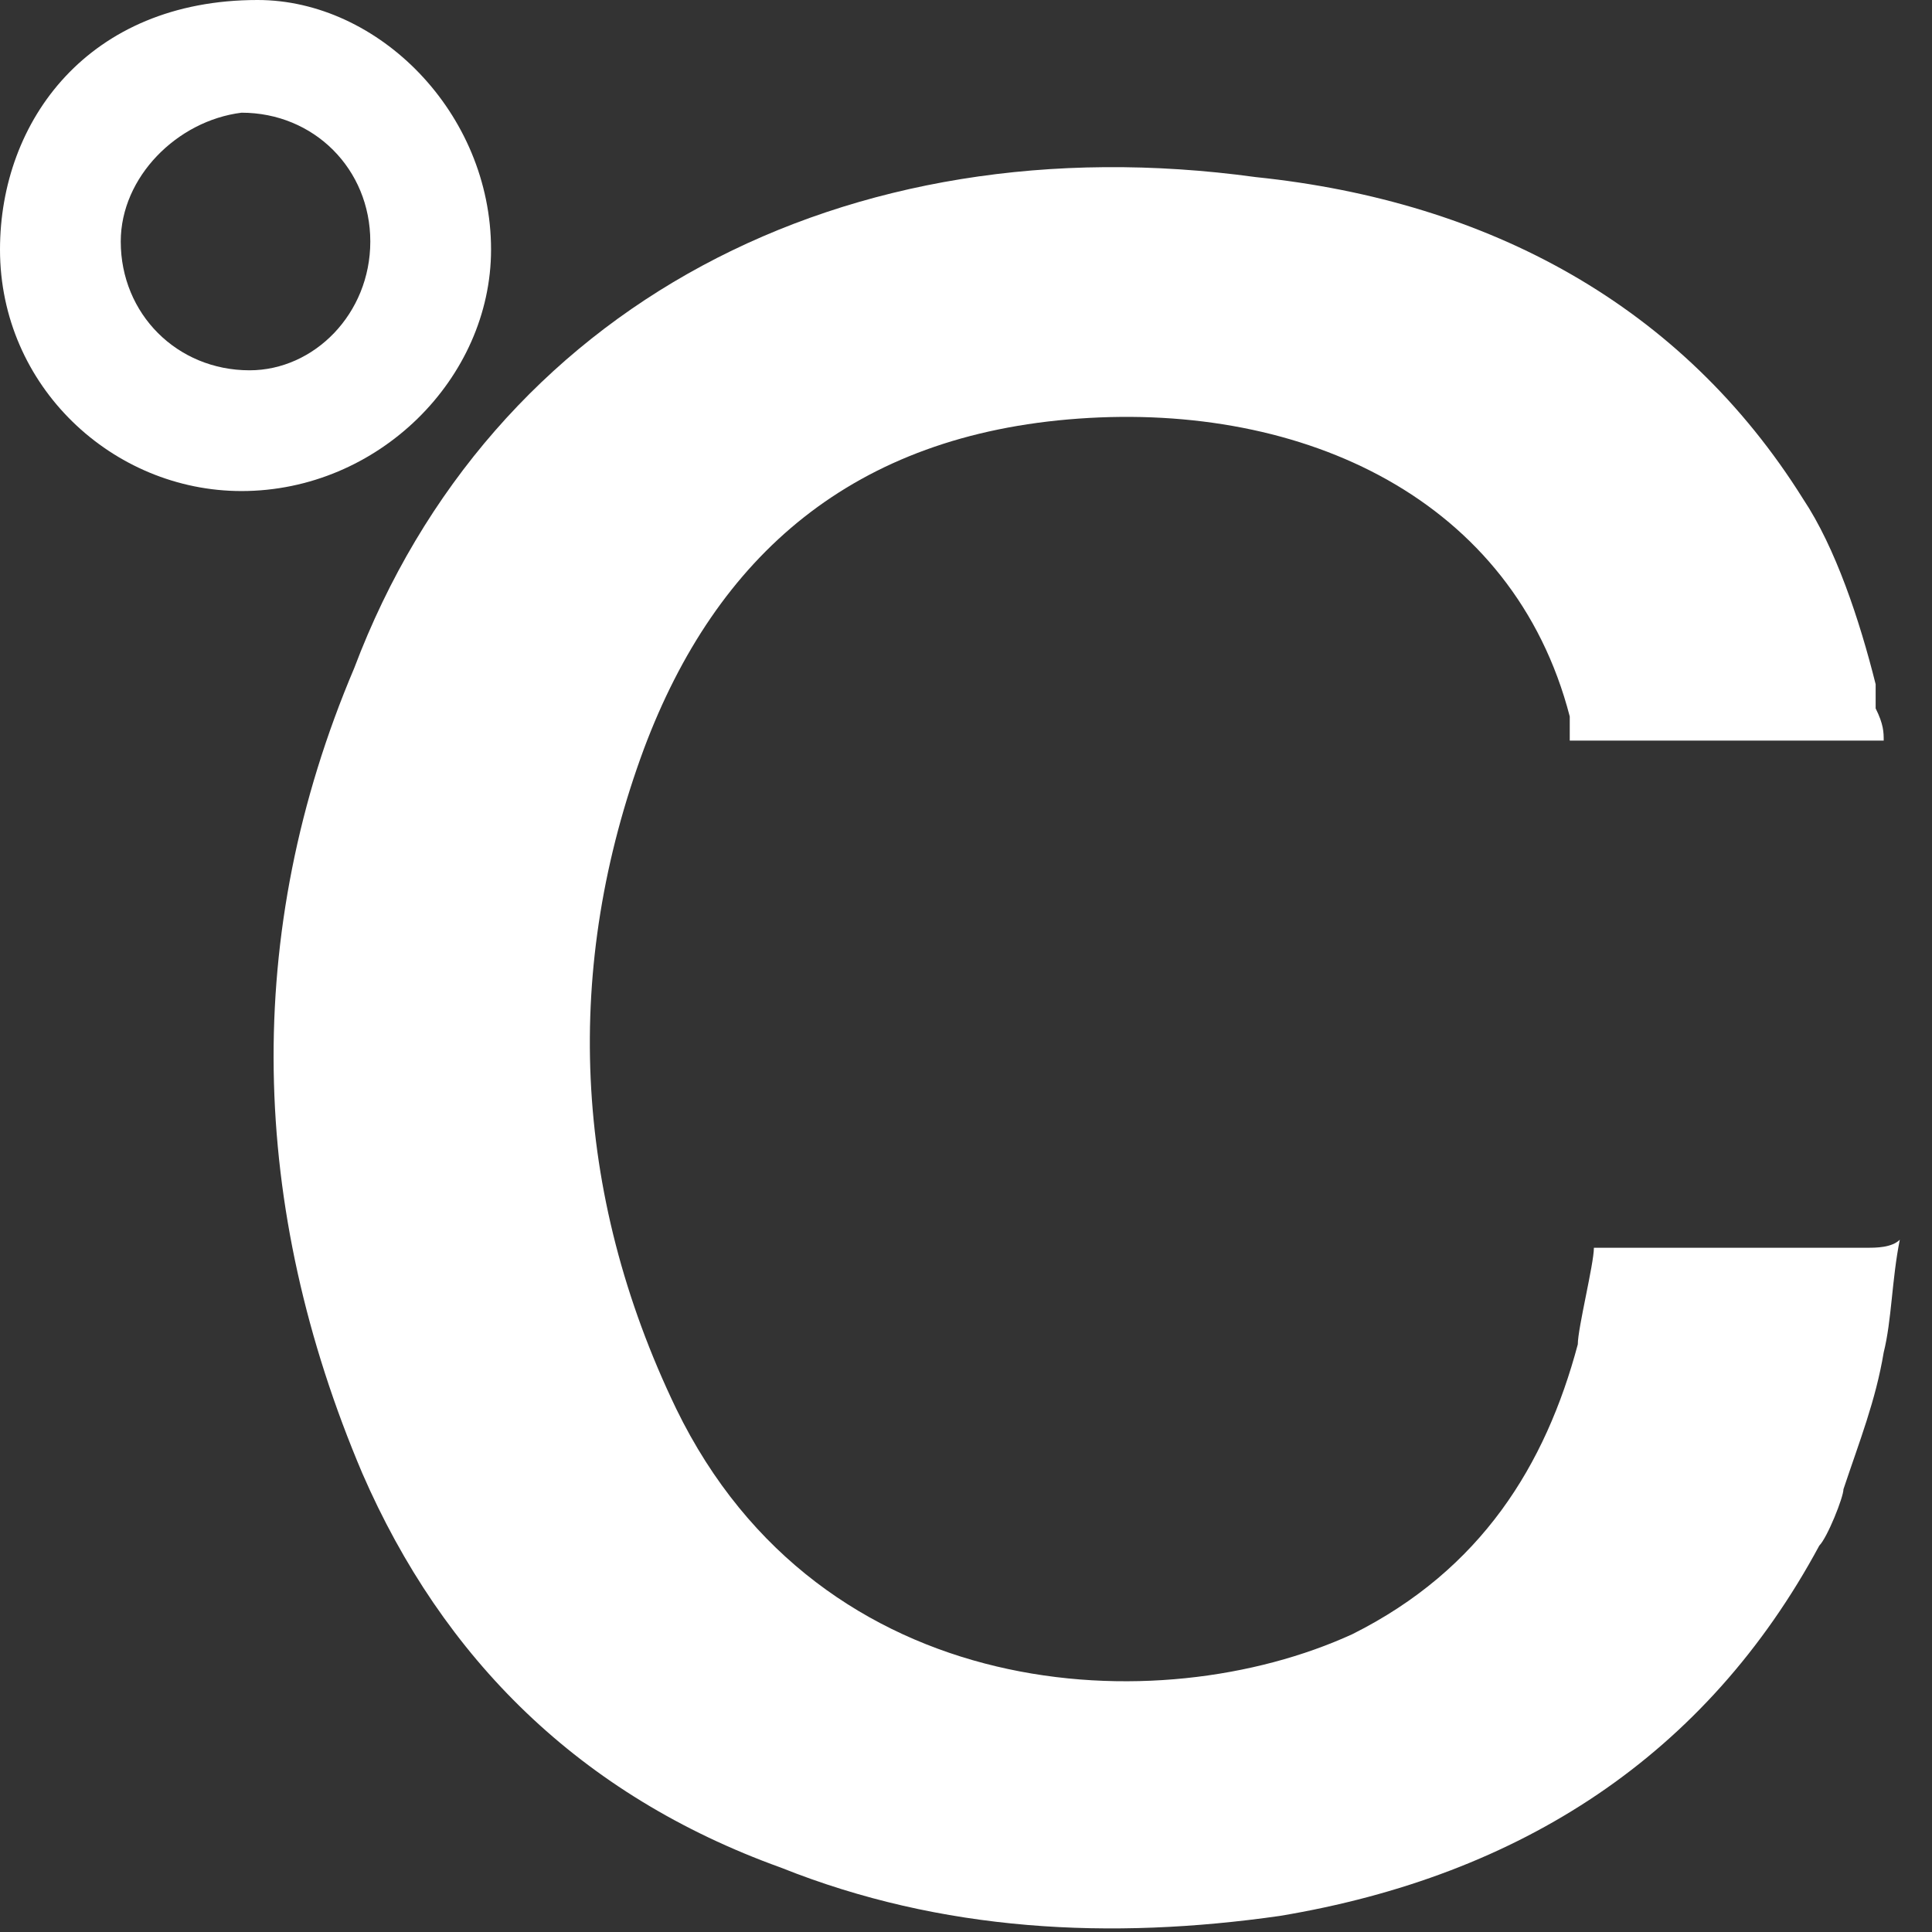
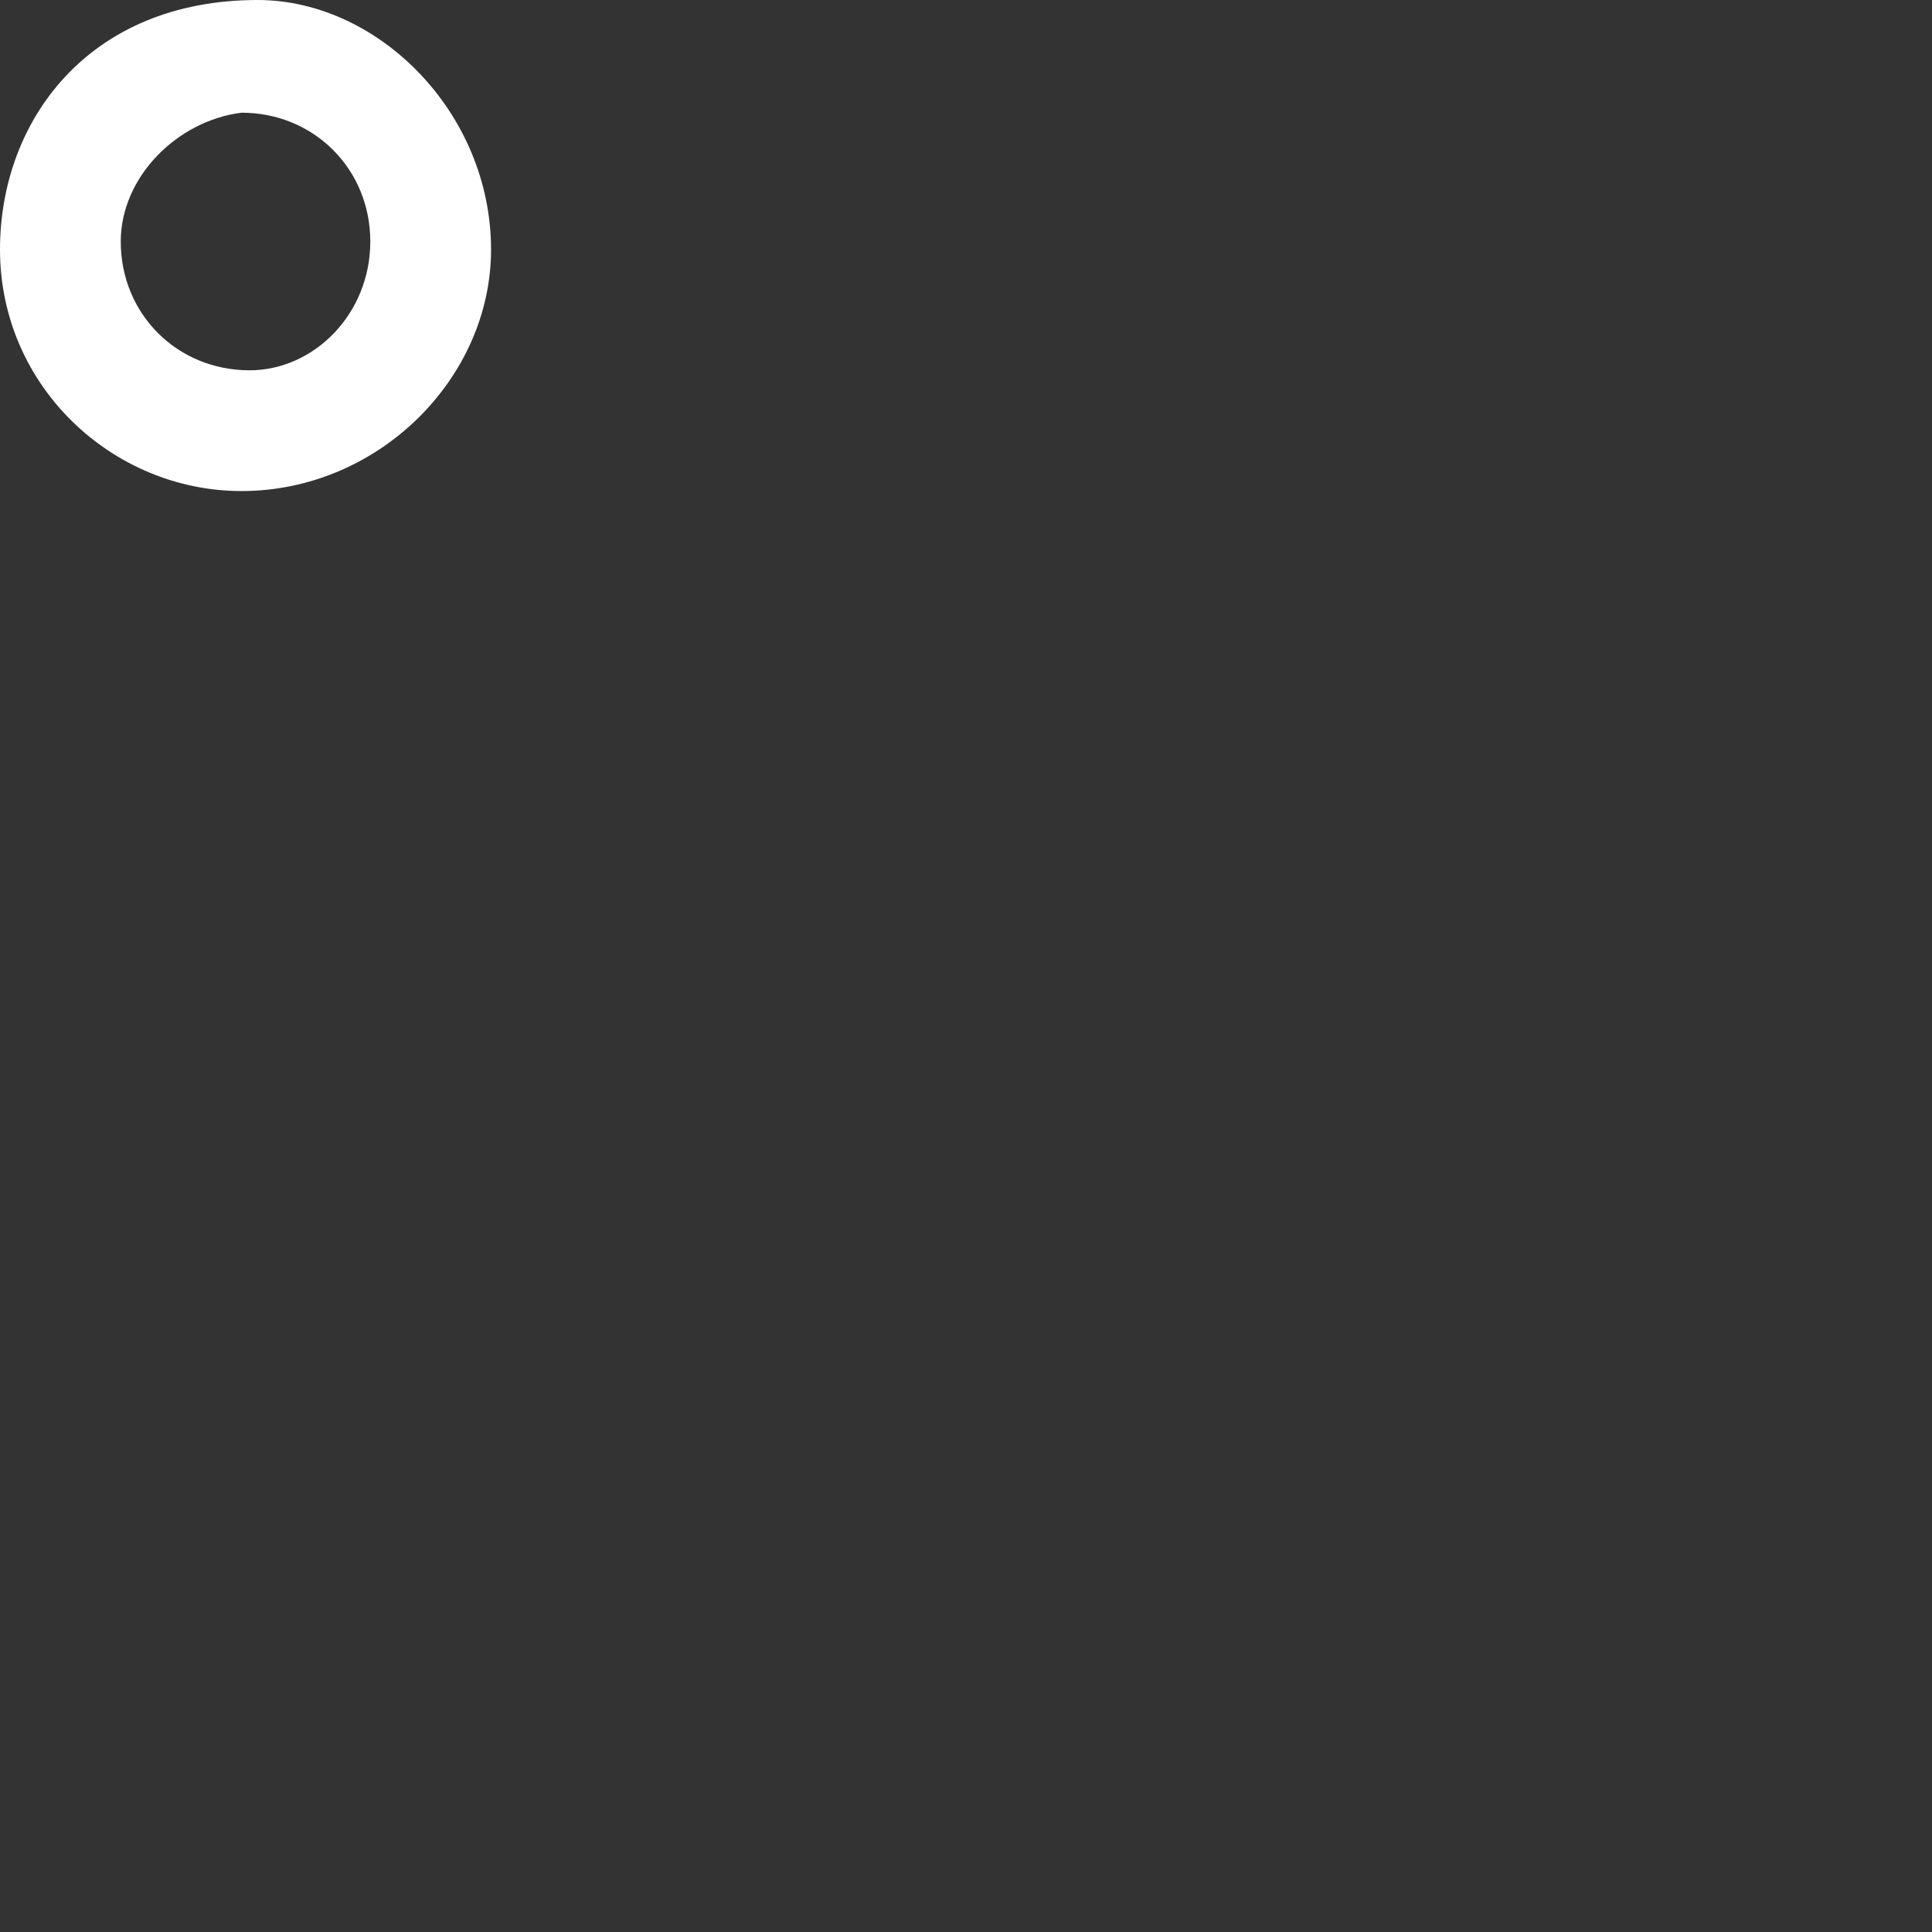
<svg xmlns="http://www.w3.org/2000/svg" width="24" height="24" viewBox="0 0 24 24" fill="none">
  <rect x="0" y="0" width="24" height="24" fill="#333333" stroke="none" />
  <g clip-path="url(#clip0_13_240)">
    <path d="M3.2 0C1.1 0 0 1.5 0 3.1C0 4.8 1.4 6.1 3 6.1C4.7 6.1 6.1 4.7 6.1 3.1C6.1 1.4 4.7 0 3.2 0ZM3.1 4.6C2.2 4.6 1.5 3.9 1.5 3C1.5 2.2 2.2 1.5 3 1.4C3.9 1.4 4.6 2.1 4.6 3C4.6 3.9 3.9 4.6 3.1 4.6Z" fill="white" />
-     <path d="M23.2 15.5C22.1 15.5 20.9 15.5 19.8 15.5C19.8 15.7 19.6 16.5 19.6 16.7C19.2 18.2 18.4 19.5 16.8 20.3C14.4 21.4 10.2 21.2 8.4 17.5C7.1 14.8 7 12 8 9.3C8.9 6.9 10.6 5.4 13.4 5.2C16.2 5 18.8 6.2 19.5 8.9V9.2H19.9C20.7 9.2 21.4 9.2 22.2 9.2H23.4C23.4 9.1 23.4 9 23.3 8.8V8.5C23.1 7.7 22.8 6.8 22.4 6.2C20.9 3.8 18.5 2.5 15.6 2.2C10.5 1.5 6.1 3.8 4.4 8.3C3 11.6 3.1 15 4.5 18.3C5.5 20.6 7.2 22.3 9.7 23.2C11.7 24 13.8 24.1 15.9 23.8C18.9 23.3 21.2 21.8 22.6 19.2C22.7 19.1 22.9 18.6 22.9 18.5C23.1 17.9 23.3 17.4 23.4 16.8C23.5 16.4 23.5 15.9 23.6 15.4C23.5 15.5 23.3 15.5 23.2 15.5Z" fill="white" />
  </g>
  <defs>
    <clipPath id="clip0_13_240">
      <rect width="24" height="24" fill="white" />
    </clipPath>
  </defs>
</svg>